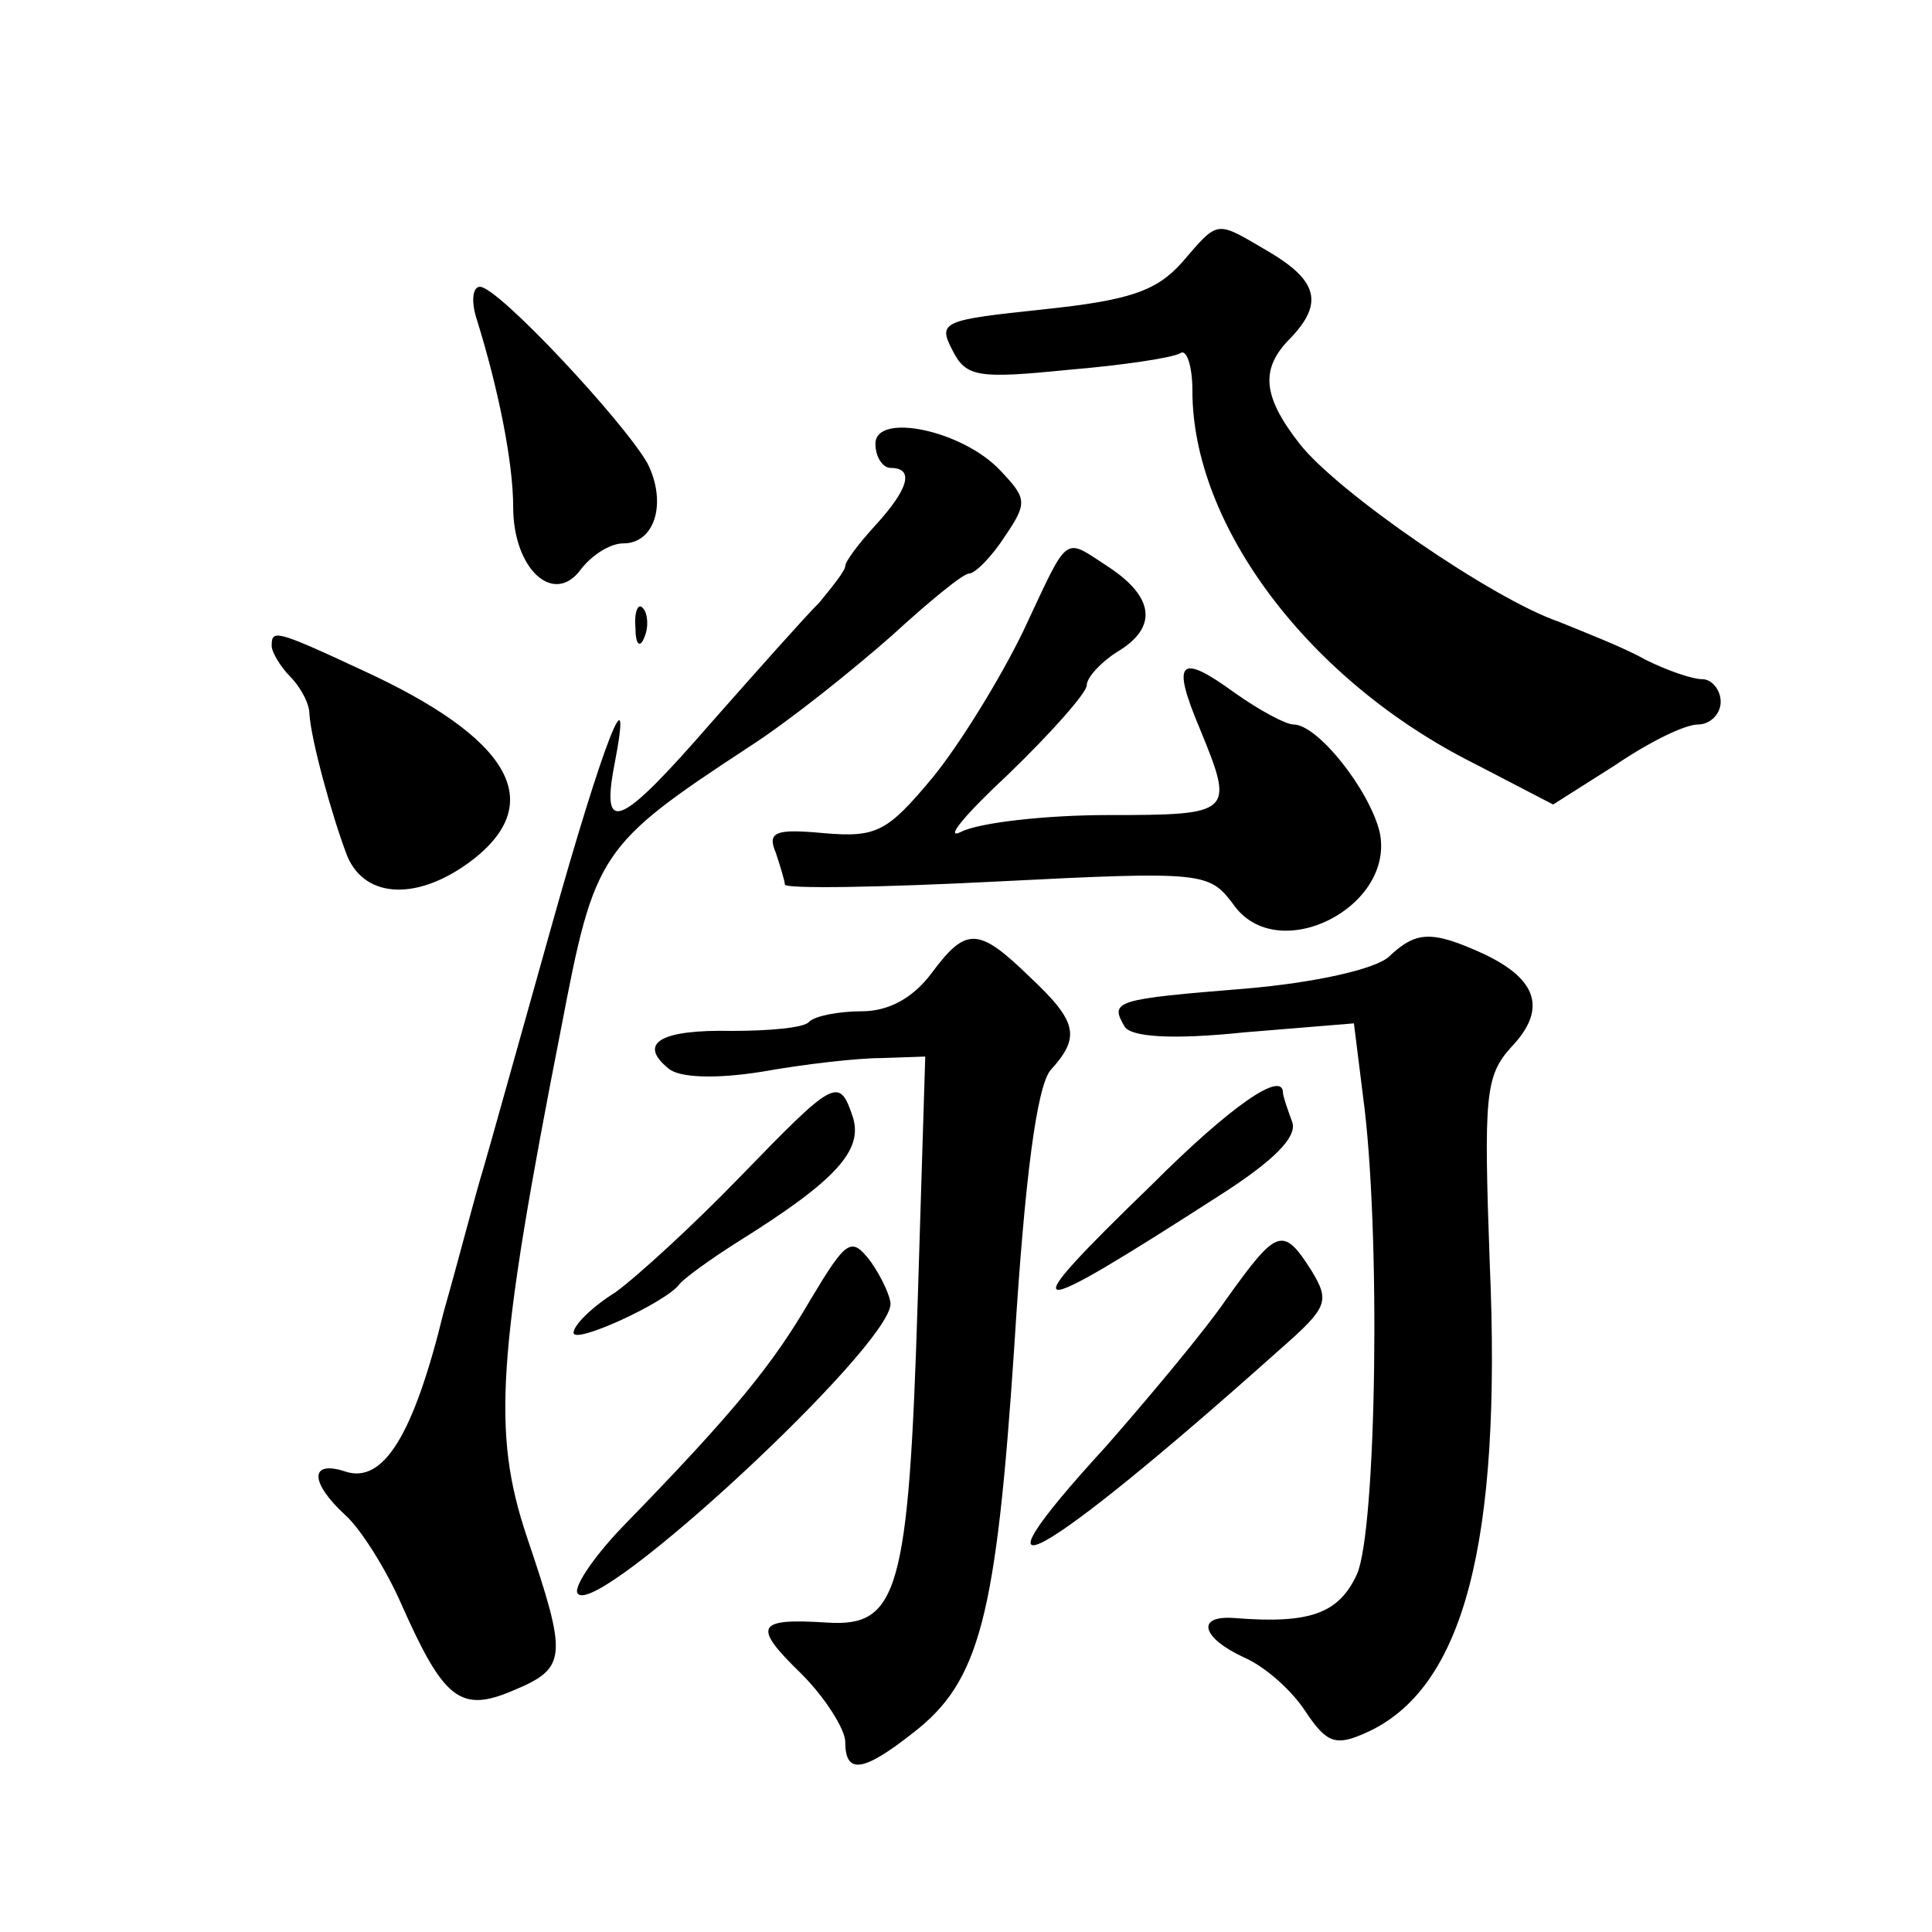
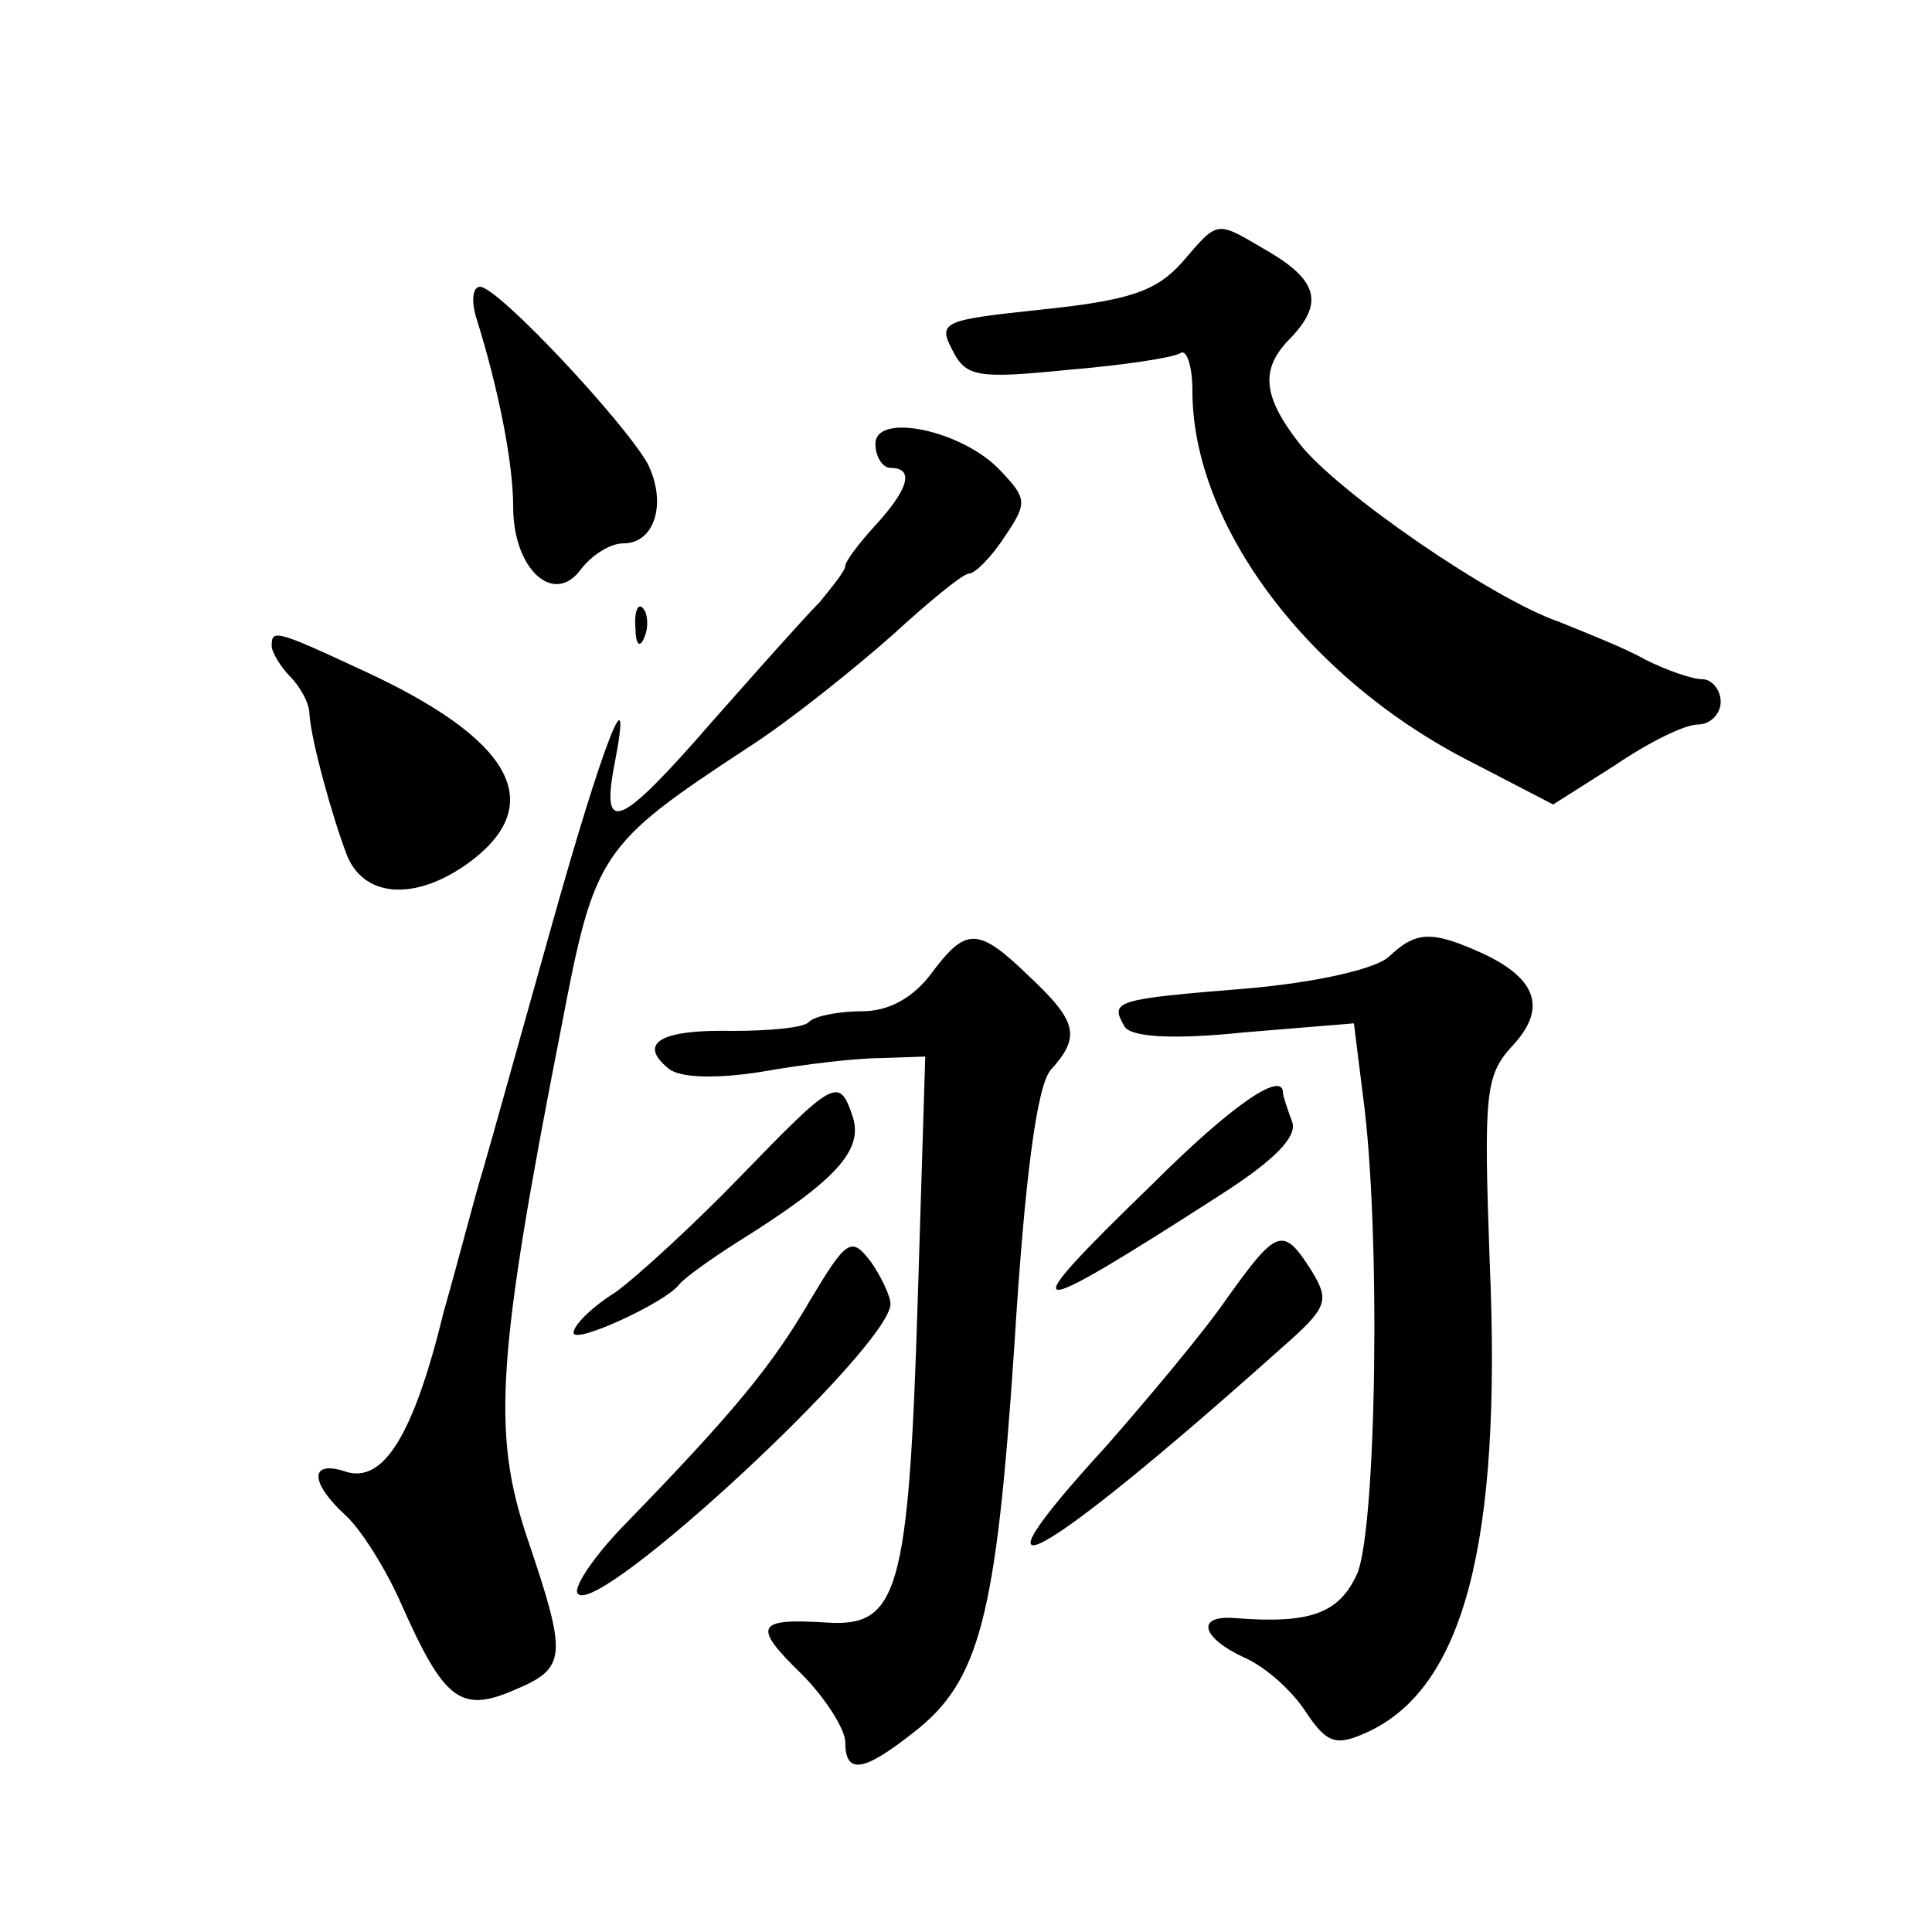
<svg xmlns="http://www.w3.org/2000/svg" version="1.0" width="128pt" height="128pt" viewBox="0 0 128 128" preserveAspectRatio="xMidYMid meet">
  <g transform="translate(0,128) scale(0.1,-0.1)" fill="#0" stroke="none">
-     <path d="M783 1106 c-17 -19 -35 -25 -92 -31 -66 -7 -70 -8 -60 -27 9 -18 17 -19 77 -13 36 3 69 8 74 11 4 3 8 -8 8 -25 0 -89 77 -192 187 -247 l52 -27 41 26 c22 15 46 27 55 27 8 0 15 7 15 15 0 8 -6 15 -12 15 -7 0 -24 6 -38 13 -14 8 -40 18 -57 25 -44 15 -147 86 -172 118 -25 32 -26 50 -6 70 22 23 18 38 -14 57 -36 21 -33 22 -58 -7z M316 1068 c14 -45 24 -94 24 -124 0 -41 27 -66 45 -41 7 9 19 17 28 17 21 0 29 27 16 53 -16 28 -99 117 -111 117 -5 0 -6 -10 -2 -22z M580 986 c0 -9 5 -16 10 -16 16 0 12 -14 -10 -38 -11 -12 -20 -24 -20 -27 0 -3 -8 -13 -17 -24 -10 -10 -42 -46 -72 -80 -60 -69 -73 -75 -64 -28 13 67 -7 17 -42 -108 -20 -71 -40 -143 -45 -160 -5 -16 -16 -59 -26 -94 -20 -82 -40 -114 -65 -106 -24 8 -24 -7 0 -29 10 -9 27 -36 37 -59 28 -63 39 -72 74 -57 36 15 36 22 9 102 -23 69 -20 119 23 338 22 115 25 120 124 185 28 18 70 52 95 74 24 22 47 41 51 41 4 0 15 11 24 25 15 22 14 25 -3 43 -25 27 -83 39 -83 18z M678 862 c-15 -31 -42 -75 -60 -97 -30 -36 -37 -40 -72 -37 -32 3 -38 1 -32 -13 3 -9 6 -19 6 -21 0 -3 63 -2 141 2 137 7 140 6 156 -15 29 -42 108 -2 97 48 -7 28 -41 71 -57 71 -5 0 -22 9 -39 21 -37 27 -42 21 -23 -24 23 -56 22 -57 -61 -57 -41 0 -85 -5 -97 -11 -12 -6 2 11 31 38 28 27 52 54 52 59 0 5 9 15 20 22 27 16 25 36 -5 56 -31 20 -26 24 -57 -42z M421 864 c0 -11 3 -14 6 -6 3 7 2 16 -1 19 -3 4 -6 -2 -5 -13z M180 852 c0 -4 6 -14 12 -20 7 -7 13 -18 13 -25 1 -17 15 -68 25 -94 12 -29 48 -30 84 -2 48 38 24 80 -74 125 -58 27 -60 27 -60 16z M617 635 c-12 -16 -28 -25 -46 -25 -15 0 -31 -3 -35 -7 -3 -4 -27 -6 -51 -6 -47 1 -63 -8 -42 -25 7 -6 31 -7 62 -2 28 5 63 9 79 9 l29 1 -5 -162 c-6 -193 -13 -216 -60 -213 -47 3 -50 -2 -17 -34 16 -16 29 -37 29 -45 0 -22 12 -20 45 6 44 34 55 76 67 256 7 113 15 172 24 183 20 22 18 32 -14 62 -34 33 -42 33 -65 2z M920 646 c-9 -8 -48 -17 -95 -21 -86 -7 -90 -8 -80 -25 4 -7 31 -9 79 -4 l73 6 6 -48 c12 -88 9 -288 -4 -317 -12 -26 -31 -33 -81 -29 -26 2 -22 -13 6 -26 14 -6 32 -22 41 -36 14 -21 20 -23 40 -14 65 29 90 126 82 311 -4 111 -3 124 14 143 24 25 18 45 -18 62 -35 16 -45 15 -63 -2z M490 500 c-30 -31 -67 -65 -82 -76 -16 -10 -28 -22 -28 -27 0 -8 61 20 70 32 3 4 21 17 40 29 64 40 82 60 75 82 -9 27 -12 25 -75 -40z M763 495 c-94 -91 -87 -92 45 -7 36 23 52 39 48 49 -3 8 -6 17 -6 19 0 15 -34 -8 -87 -61z M537 419 c-25 -43 -50 -74 -125 -151 -20 -21 -33 -41 -29 -44 14 -15 206 163 207 192 0 5 -6 18 -13 28 -13 17 -16 15 -40 -25z M813 420 c-15 -22 -52 -66 -80 -98 -100 -109 -45 -79 115 64 32 28 33 32 21 52 -19 30 -23 28 -56 -18z" />
+     <path d="M783 1106 c-17 -19 -35 -25 -92 -31 -66 -7 -70 -8 -60 -27 9 -18 17 -19 77 -13 36 3 69 8 74 11 4 3 8 -8 8 -25 0 -89 77 -192 187 -247 l52 -27 41 26 c22 15 46 27 55 27 8 0 15 7 15 15 0 8 -6 15 -12 15 -7 0 -24 6 -38 13 -14 8 -40 18 -57 25 -44 15 -147 86 -172 118 -25 32 -26 50 -6 70 22 23 18 38 -14 57 -36 21 -33 22 -58 -7z M316 1068 c14 -45 24 -94 24 -124 0 -41 27 -66 45 -41 7 9 19 17 28 17 21 0 29 27 16 53 -16 28 -99 117 -111 117 -5 0 -6 -10 -2 -22z M580 986 c0 -9 5 -16 10 -16 16 0 12 -14 -10 -38 -11 -12 -20 -24 -20 -27 0 -3 -8 -13 -17 -24 -10 -10 -42 -46 -72 -80 -60 -69 -73 -75 -64 -28 13 67 -7 17 -42 -108 -20 -71 -40 -143 -45 -160 -5 -16 -16 -59 -26 -94 -20 -82 -40 -114 -65 -106 -24 8 -24 -7 0 -29 10 -9 27 -36 37 -59 28 -63 39 -72 74 -57 36 15 36 22 9 102 -23 69 -20 119 23 338 22 115 25 120 124 185 28 18 70 52 95 74 24 22 47 41 51 41 4 0 15 11 24 25 15 22 14 25 -3 43 -25 27 -83 39 -83 18z M678 862 z M421 864 c0 -11 3 -14 6 -6 3 7 2 16 -1 19 -3 4 -6 -2 -5 -13z M180 852 c0 -4 6 -14 12 -20 7 -7 13 -18 13 -25 1 -17 15 -68 25 -94 12 -29 48 -30 84 -2 48 38 24 80 -74 125 -58 27 -60 27 -60 16z M617 635 c-12 -16 -28 -25 -46 -25 -15 0 -31 -3 -35 -7 -3 -4 -27 -6 -51 -6 -47 1 -63 -8 -42 -25 7 -6 31 -7 62 -2 28 5 63 9 79 9 l29 1 -5 -162 c-6 -193 -13 -216 -60 -213 -47 3 -50 -2 -17 -34 16 -16 29 -37 29 -45 0 -22 12 -20 45 6 44 34 55 76 67 256 7 113 15 172 24 183 20 22 18 32 -14 62 -34 33 -42 33 -65 2z M920 646 c-9 -8 -48 -17 -95 -21 -86 -7 -90 -8 -80 -25 4 -7 31 -9 79 -4 l73 6 6 -48 c12 -88 9 -288 -4 -317 -12 -26 -31 -33 -81 -29 -26 2 -22 -13 6 -26 14 -6 32 -22 41 -36 14 -21 20 -23 40 -14 65 29 90 126 82 311 -4 111 -3 124 14 143 24 25 18 45 -18 62 -35 16 -45 15 -63 -2z M490 500 c-30 -31 -67 -65 -82 -76 -16 -10 -28 -22 -28 -27 0 -8 61 20 70 32 3 4 21 17 40 29 64 40 82 60 75 82 -9 27 -12 25 -75 -40z M763 495 c-94 -91 -87 -92 45 -7 36 23 52 39 48 49 -3 8 -6 17 -6 19 0 15 -34 -8 -87 -61z M537 419 c-25 -43 -50 -74 -125 -151 -20 -21 -33 -41 -29 -44 14 -15 206 163 207 192 0 5 -6 18 -13 28 -13 17 -16 15 -40 -25z M813 420 c-15 -22 -52 -66 -80 -98 -100 -109 -45 -79 115 64 32 28 33 32 21 52 -19 30 -23 28 -56 -18z" />
  </g>
</svg>